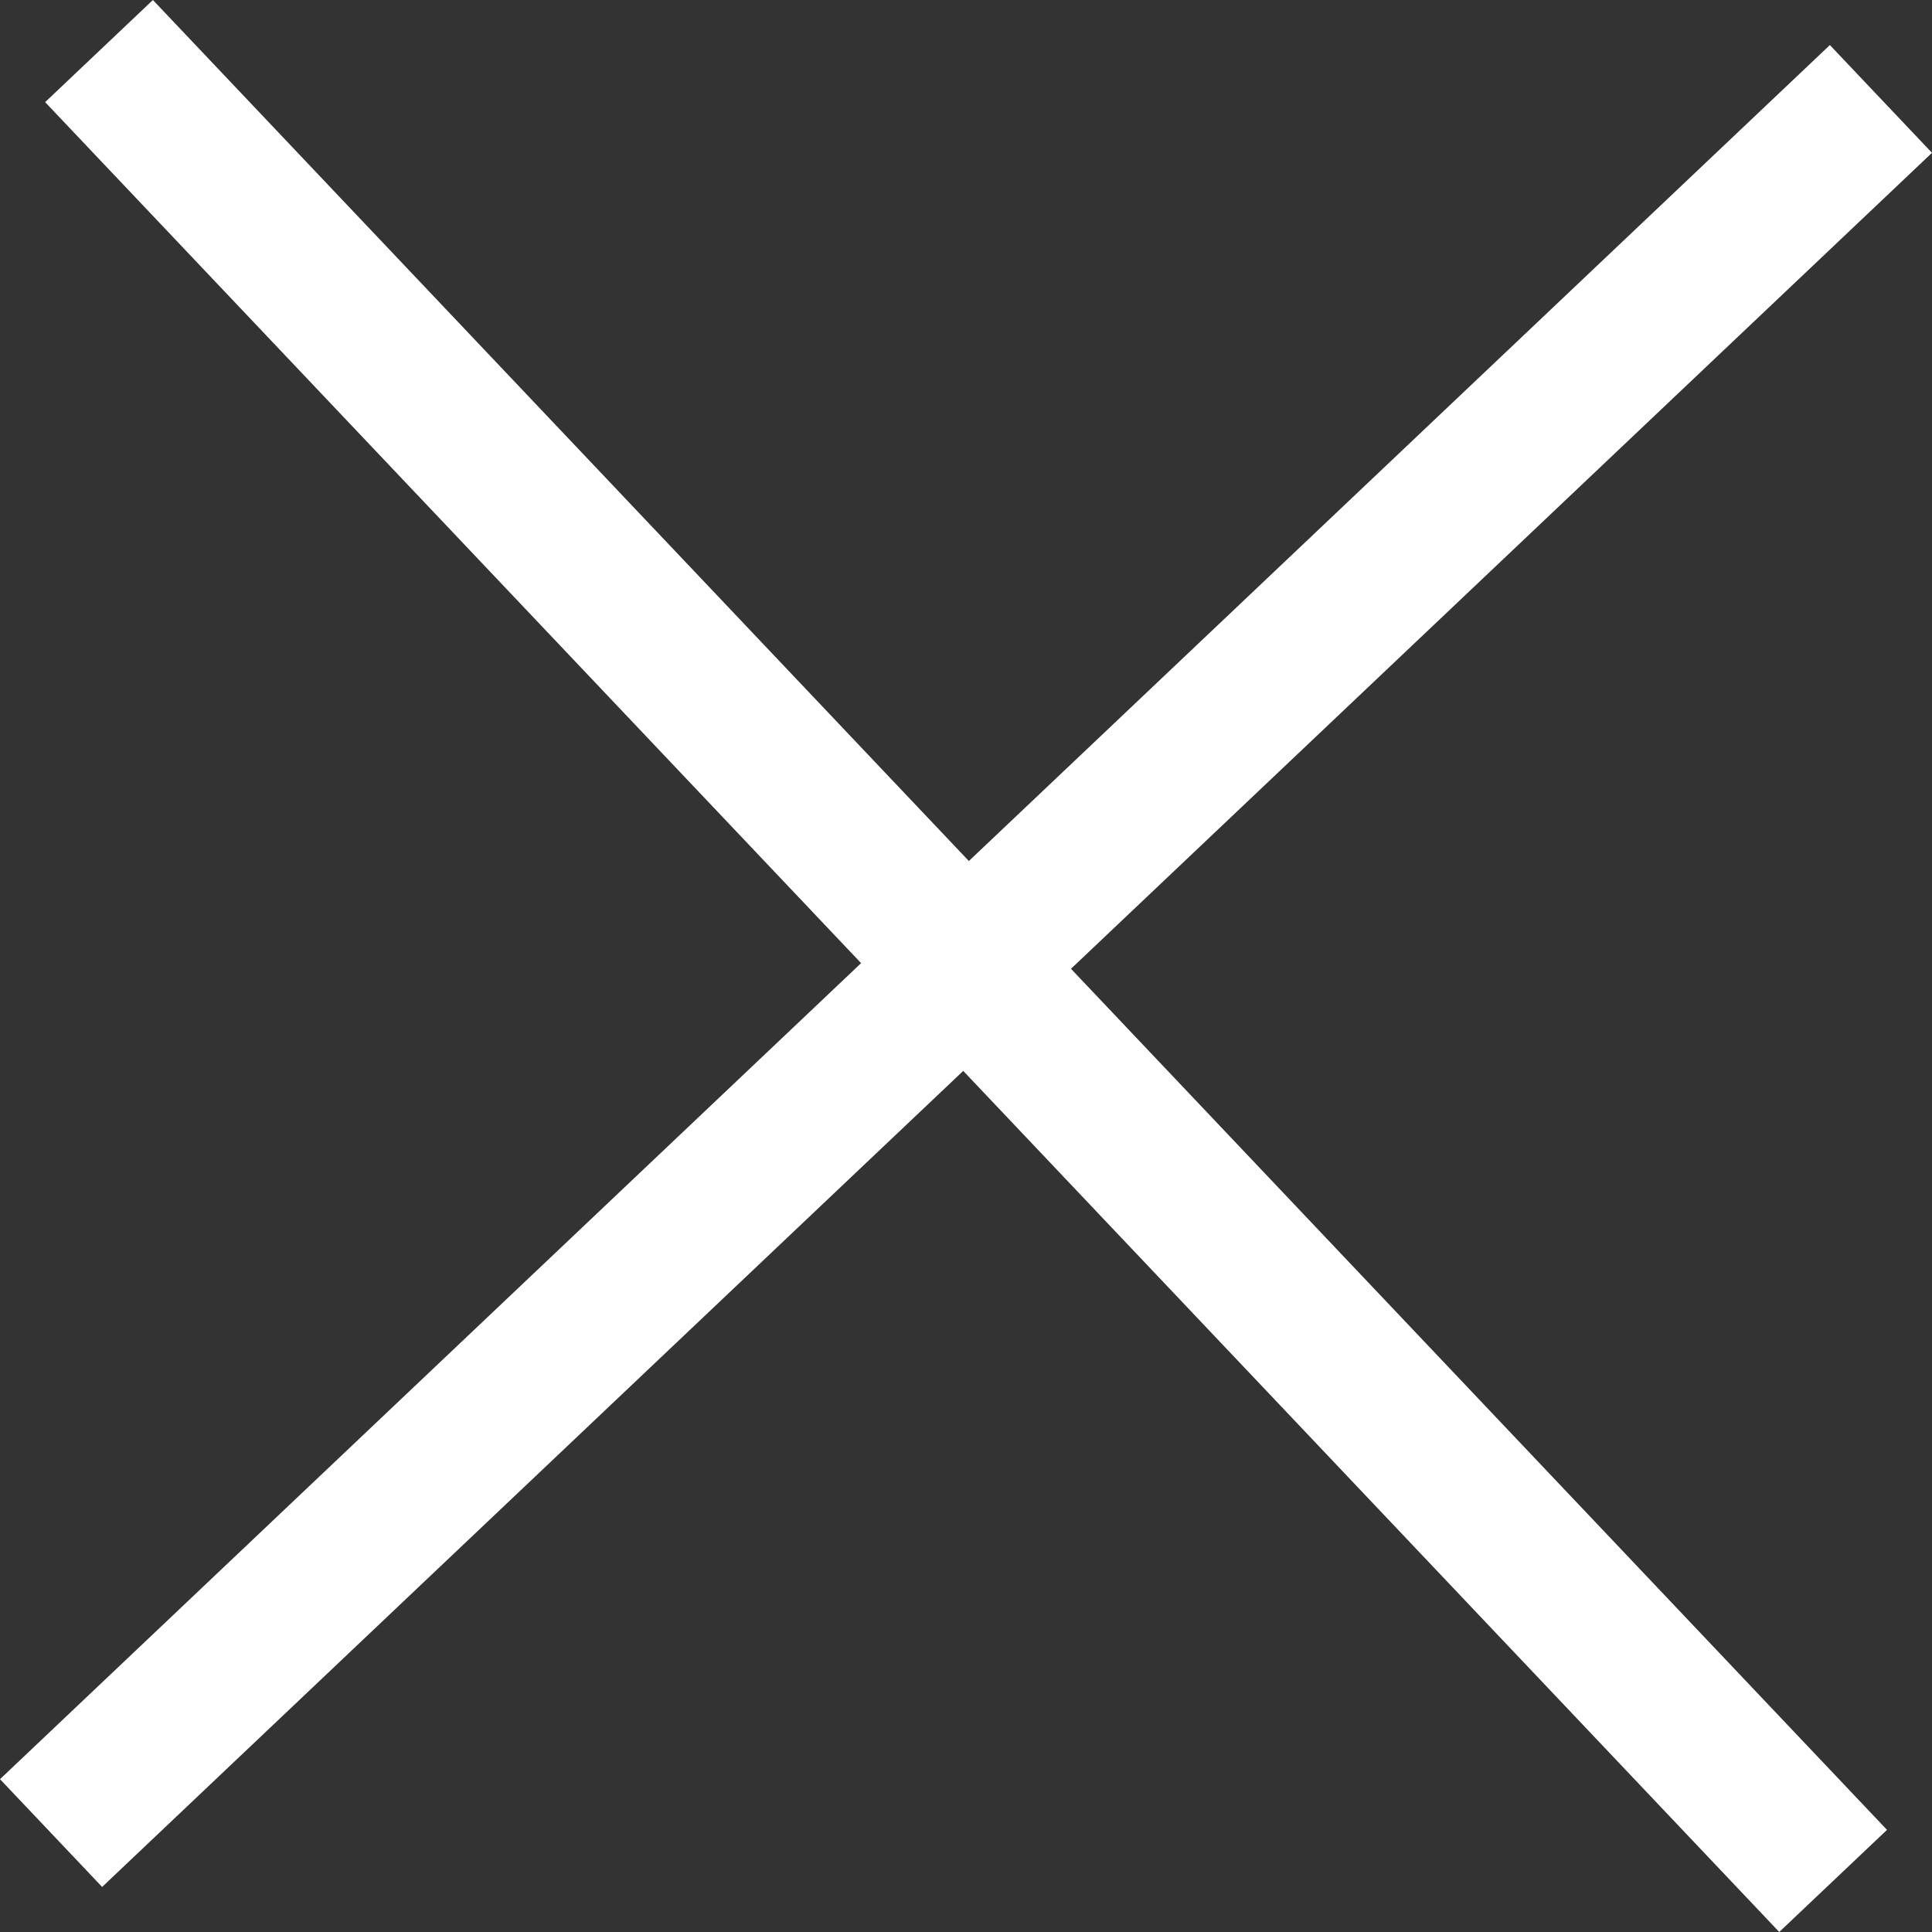
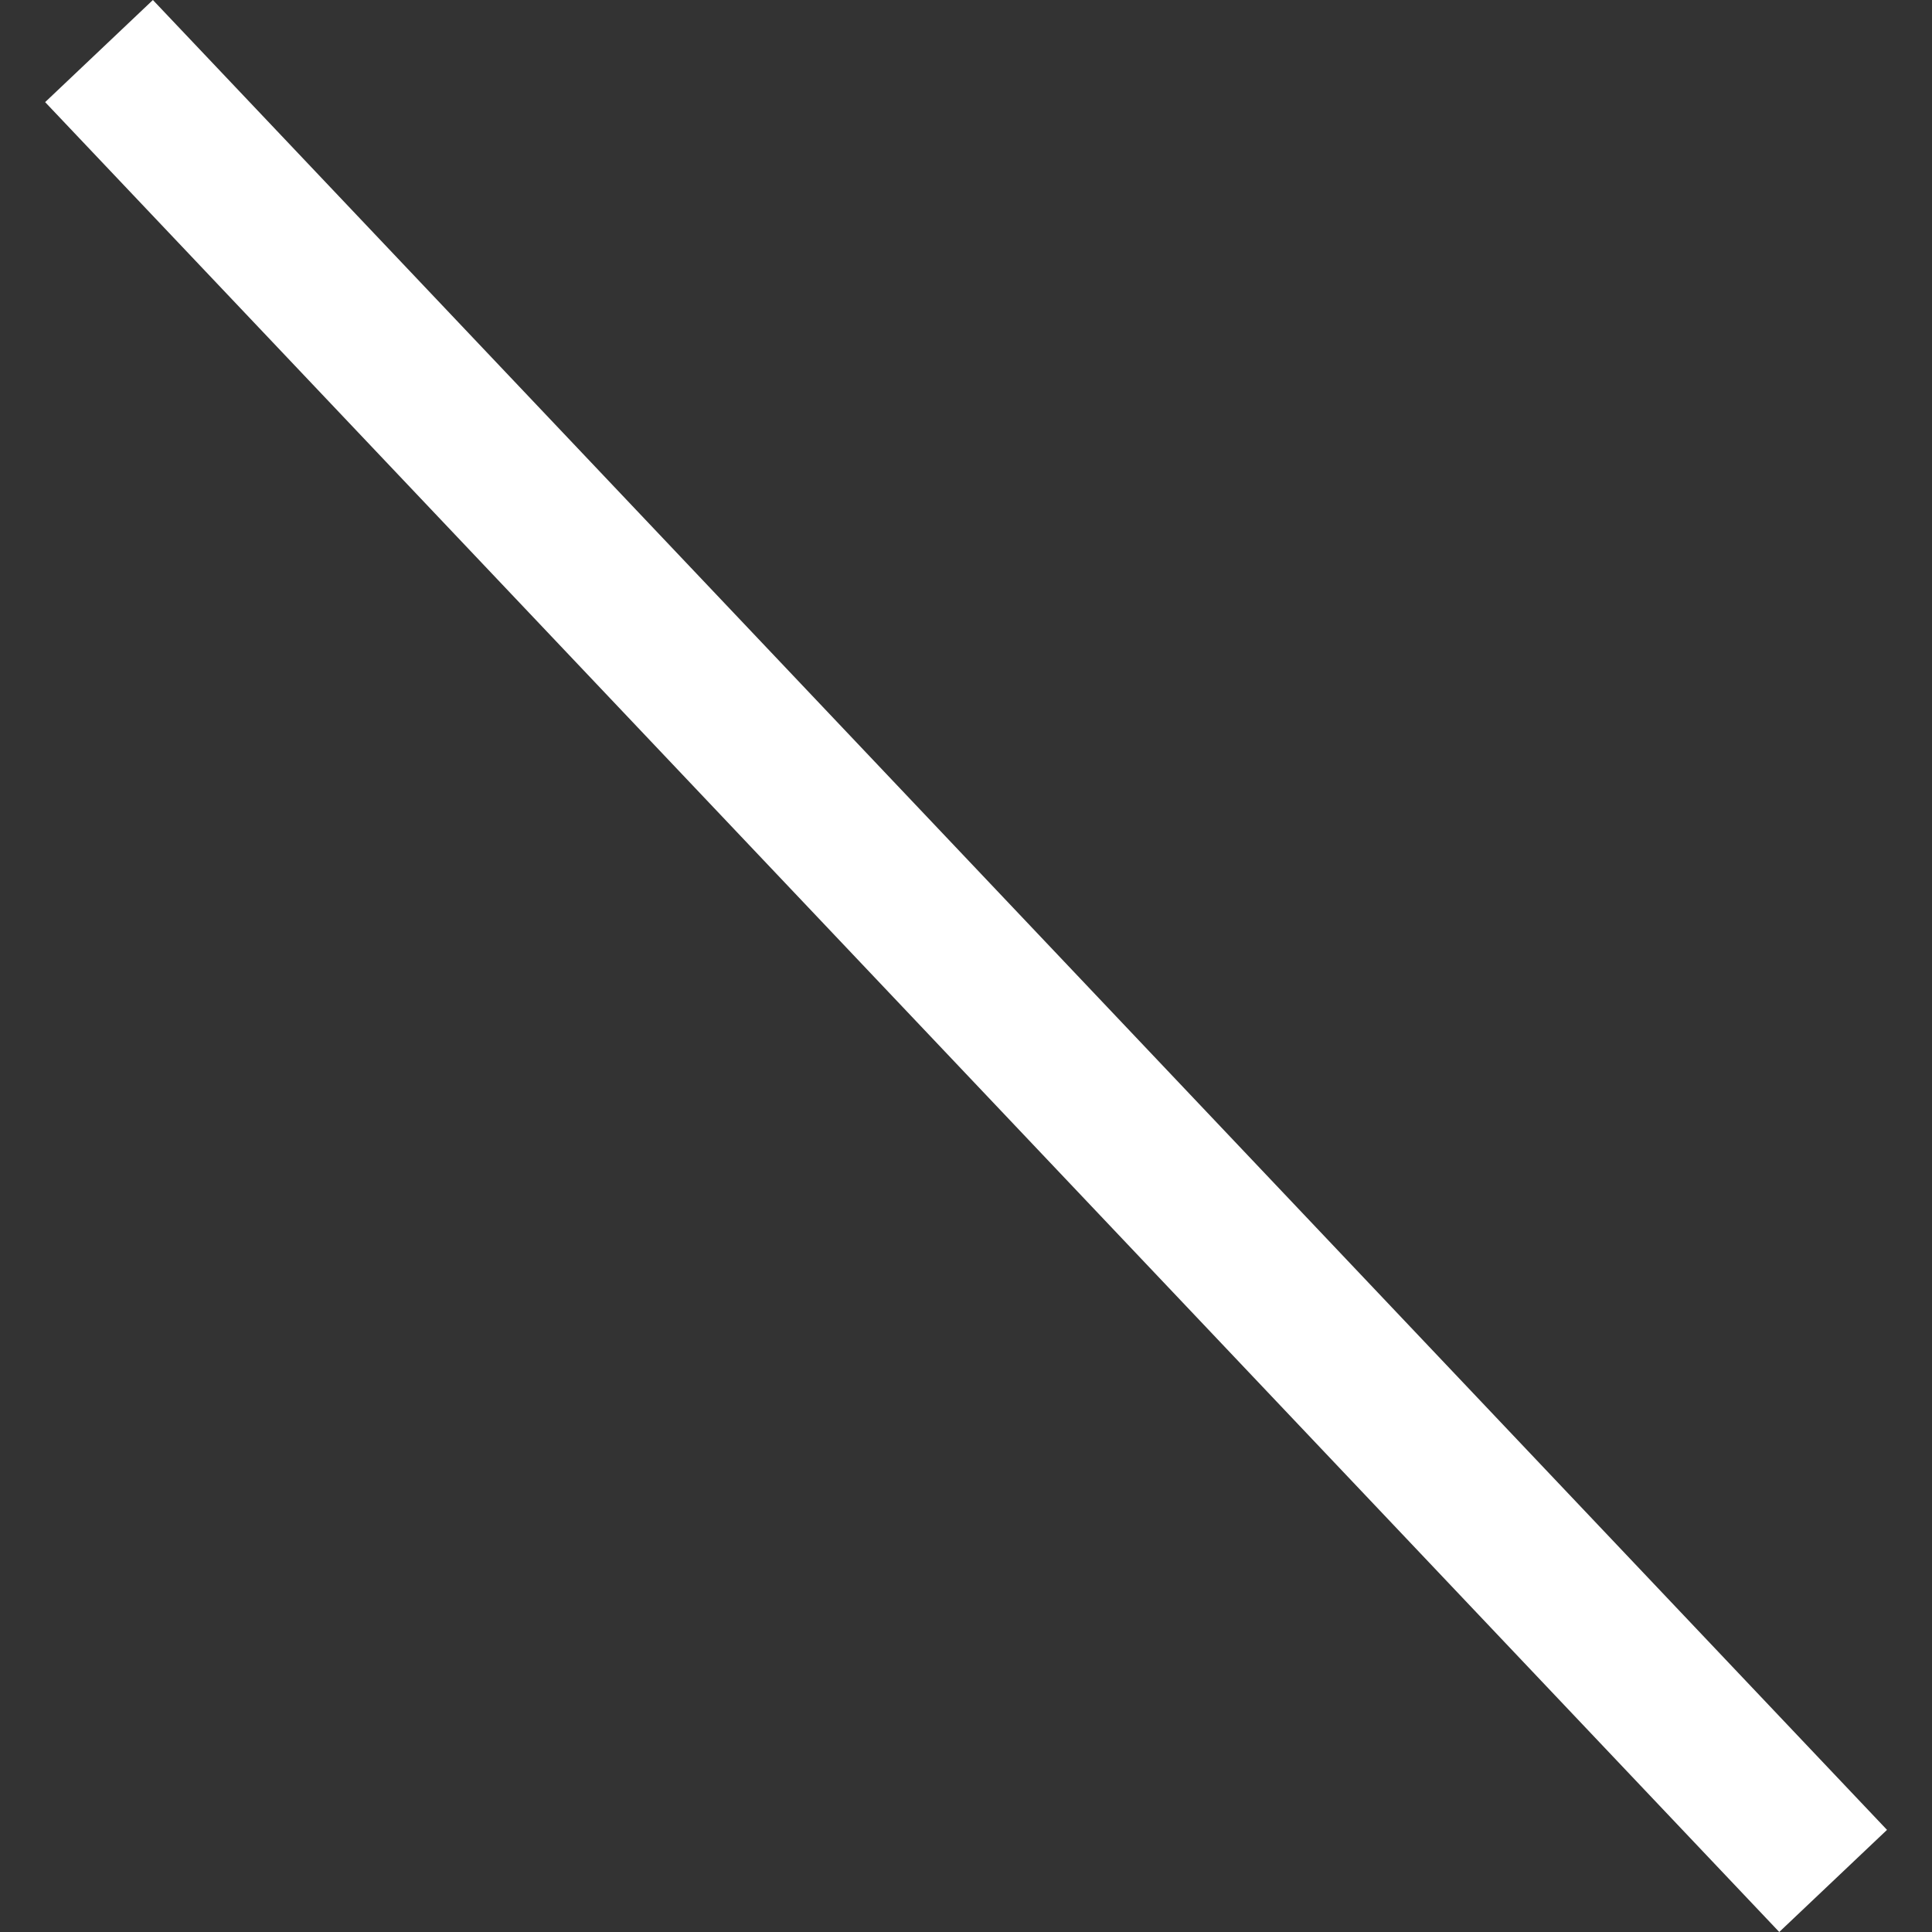
<svg xmlns="http://www.w3.org/2000/svg" width="26.028" height="26.028" viewBox="0 0 26.028 26.028">
  <rect x="0" y="0" width="26.028" height="26.028" fill="#333333" stroke="none" />
  <g id="组_1068" data-name="组 1068" transform="translate(0.688 0.688)">
    <path id="路径_44569" data-name="路径 44569" d="M2632.845,772.857l23.362,24.652" transform="translate(-2632.199 -772.857)" fill="none" stroke="#fff" stroke-width="2" />
-     <path id="路径_44570" data-name="路径 44570" d="M0,0,23.362,24.652" transform="translate(24.652 0.645) rotate(90)" fill="none" stroke="#fff" stroke-width="2" />
  </g>
</svg>